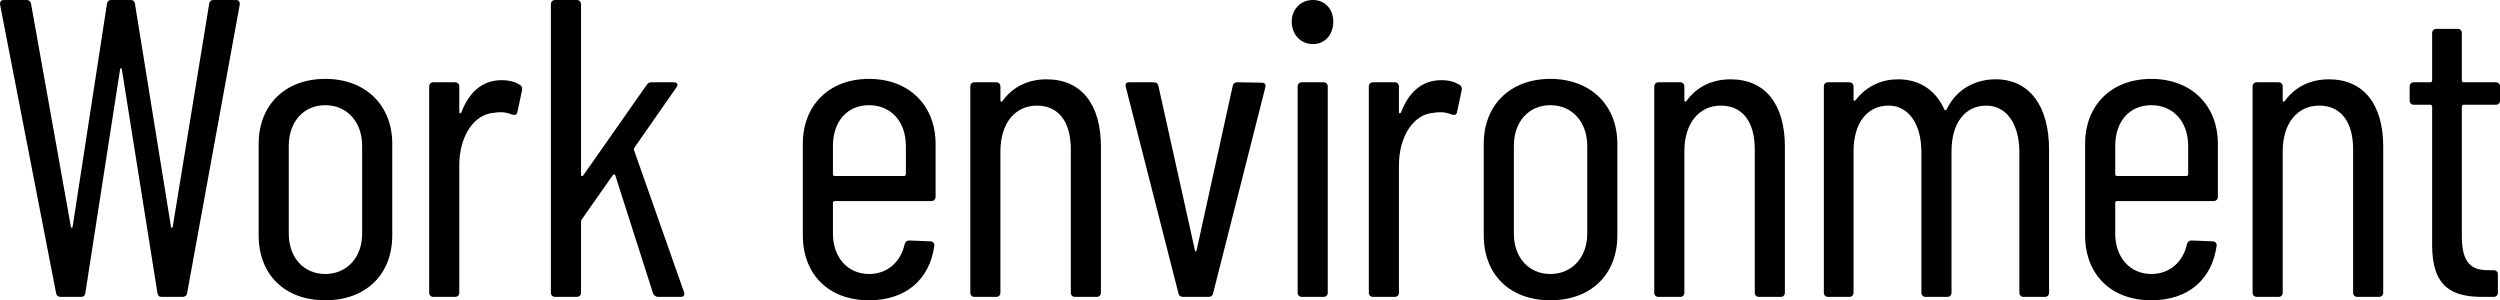
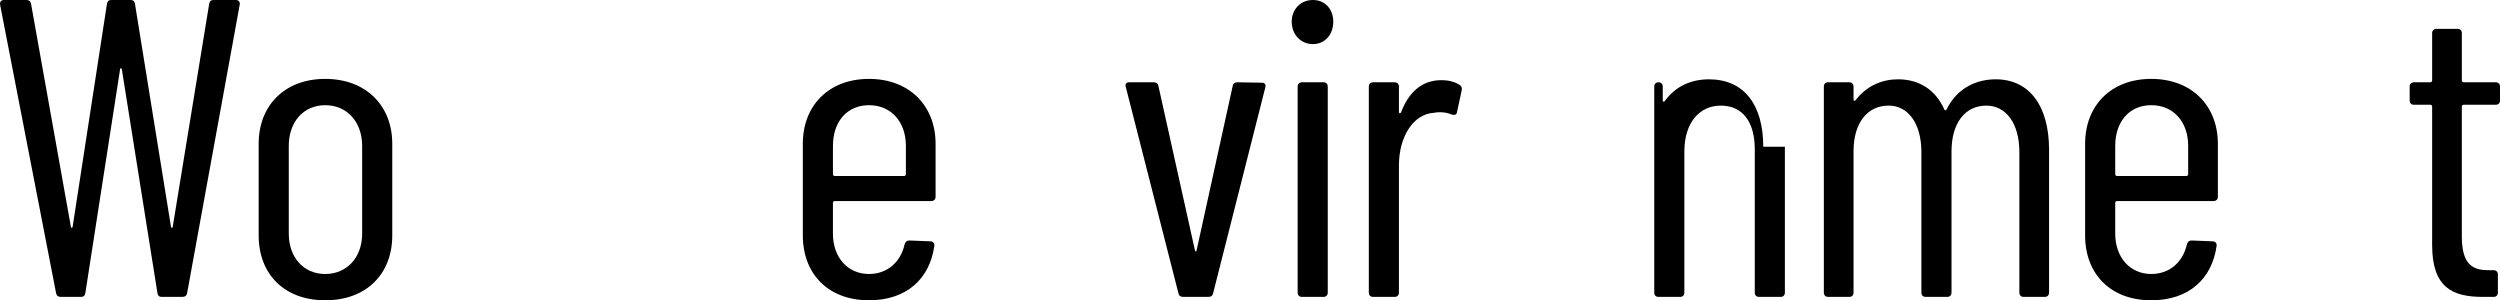
<svg xmlns="http://www.w3.org/2000/svg" viewBox="0 0 884.16 106.2">
  <path d="m19.83 103.65-19.8-102c-.15-.9.3-1.65 1.35-1.65h7.95c.9 0 1.5.45 1.65 1.35l14.1 78.9c.15.45.45.45.6 0l12.15-78.9c.15-.9.6-1.35 1.5-1.35h6.9c.9 0 1.35.45 1.5 1.35l12.75 78.9c.15.45.45.45.6 0l12.9-78.9c.15-.9.6-1.35 1.5-1.35h7.95c1.05 0 1.5.75 1.35 1.65l-18.6 102c-.15.9-.75 1.35-1.65 1.35h-7.35c-.9 0-1.35-.45-1.5-1.35l-12.6-79.2c-.15-.45-.6-.45-.6 0l-12.3 79.2c-.15.9-.6 1.35-1.5 1.35h-7.2c-.9 0-1.5-.45-1.65-1.35z" />
  <path d="m91.48 83.25v-32.4c0-13.5 9.15-22.95 23.55-22.95s23.7 9.45 23.7 22.95v32.4c0 13.8-9.3 22.95-23.7 22.95s-23.55-9.15-23.55-22.95zm36.6-.6v-31.05c0-8.55-5.4-14.4-13.05-14.4s-12.9 5.85-12.9 14.4v31.05c0 8.4 5.25 14.25 12.9 14.25s13.05-5.85 13.05-14.25z" />
-   <path d="m183.88 30c.75.45.9 1.2.75 1.95l-1.65 7.65c-.15 1.05-.9 1.2-1.95.9-1.65-.75-3.9-1.05-6.3-.6-7.2.45-12.3 8.4-12.3 18.6v45c0 .9-.6 1.5-1.5 1.5h-7.65c-.9 0-1.5-.6-1.5-1.5v-72.9c0-.9.6-1.5 1.5-1.5h7.65c.9 0 1.5.6 1.5 1.5v9c0 .6.45.6.75.15 2.55-6.75 7.05-11.4 14.25-11.4 3 0 4.95.75 6.45 1.65z" />
-   <path d="m194.83 103.5v-102c0-.9.6-1.5 1.5-1.5h7.65c.9 0 1.5.6 1.5 1.5v60.3c0 .45.45.75.75.3l22.5-32.1c.45-.75 1.05-.9 1.8-.9h7.8c1.2 0 1.65.9.9 1.8l-14.85 21.3c-.15.15-.3.6-.15.9l17.7 50.25c.3 1.05-.15 1.65-1.2 1.65h-7.95c-.75 0-1.5-.45-1.8-1.2l-13.35-41.7c-.15-.6-.6-.45-.9-.15l-10.95 15.6c-.15.15-.3.45-.3.75v25.2c0 .9-.6 1.5-1.5 1.5h-7.65c-.9 0-1.5-.6-1.5-1.5z" />
  <path d="m329.38 71.1h-34.2c-.3 0-.6.3-.6.6v10.95c0 8.4 5.25 14.25 12.75 14.25 6.6 0 11.25-4.35 12.6-10.5.3-.9.75-1.35 1.65-1.35l7.5.3c.9 0 1.5.75 1.35 1.65-1.65 11.7-9.9 19.2-23.1 19.2-14.25 0-23.4-9.15-23.4-22.95v-32.4c0-13.5 9.15-22.95 23.4-22.95s23.55 9.45 23.55 22.95v18.75c0 .9-.6 1.5-1.5 1.5zm-34.8-19.5v10.05c0 .3.3.6.6.6h24.6c.3 0 .6-.3.6-.6v-10.05c0-8.55-5.25-14.4-13.05-14.4s-12.75 5.85-12.75 14.4z" />
-   <path d="m389.36 51.9v51.6c0 .9-.6 1.5-1.5 1.5h-7.65c-.9 0-1.5-.6-1.5-1.5v-50.7c0-9.75-4.35-15.45-12-15.45s-12.9 6.15-12.9 16.2v49.95c0 .9-.6 1.5-1.5 1.5h-7.65c-.9 0-1.5-.6-1.5-1.5v-72.9c0-.9.6-1.5 1.5-1.5h7.65c.9 0 1.5.6 1.5 1.5v4.95c0 .45.45.6.75.15 3.9-5.4 9.6-7.65 15.6-7.65 12.3 0 19.2 8.85 19.2 23.85z" />
  <path d="m416.75 103.65-18.6-72.9c-.3-1.05.15-1.65 1.2-1.65h8.7c.9 0 1.5.45 1.65 1.35l12.9 58.05c.15.6.45.6.6 0l12.75-58.05c.15-.9.75-1.35 1.65-1.35l8.7.15c1.05 0 1.5.75 1.2 1.65l-18.45 72.75c-.15.9-.75 1.35-1.65 1.35h-9c-.9 0-1.5-.45-1.65-1.35z" />
  <path d="m456.83 7.65c0-4.35 3.15-7.65 7.5-7.65s7.2 3.3 7.2 7.65c0 4.65-3 7.95-7.2 7.95s-7.5-3.3-7.5-7.95zm2.1 95.85v-72.9c0-.9.6-1.5 1.5-1.5h7.65c.9 0 1.5.6 1.5 1.5v72.9c0 .9-.6 1.5-1.5 1.5h-7.65c-.9 0-1.5-.6-1.5-1.5z" />
  <path d="m516.2 30c.75.45.9 1.2.75 1.95l-1.65 7.65c-.15 1.05-.9 1.2-1.95.9-1.65-.75-3.9-1.05-6.3-.6-7.2.45-12.3 8.4-12.3 18.6v45c0 .9-.6 1.5-1.5 1.5h-7.65c-.9 0-1.5-.6-1.5-1.5v-72.9c0-.9.6-1.5 1.5-1.5h7.65c.9 0 1.5.6 1.5 1.5v9c0 .6.45.6.75.15 2.55-6.75 7.05-11.4 14.25-11.4 3 0 4.95.75 6.45 1.65z" />
-   <path d="m524.75 83.25v-32.4c0-13.5 9.15-22.95 23.55-22.95s23.7 9.45 23.7 22.95v32.4c0 13.8-9.3 22.95-23.7 22.95s-23.55-9.15-23.55-22.95zm36.6-.6v-31.05c0-8.55-5.4-14.4-13.05-14.4s-12.9 5.85-12.9 14.4v31.05c0 8.4 5.25 14.25 12.9 14.25s13.05-5.85 13.05-14.25z" />
-   <path d="m631.25 51.9v51.6c0 .9-.6 1.5-1.5 1.5h-7.65c-.9 0-1.5-.6-1.5-1.5v-50.7c0-9.75-4.35-15.45-12-15.45s-12.9 6.15-12.9 16.2v49.95c0 .9-.6 1.5-1.5 1.5h-7.65c-.9 0-1.5-.6-1.5-1.5v-72.9c0-.9.6-1.5 1.5-1.5h7.65c.9 0 1.5.6 1.5 1.5v4.95c0 .45.45.6.75.15 3.9-5.4 9.6-7.65 15.6-7.65 12.3 0 19.2 8.85 19.2 23.85z" />
+   <path d="m631.25 51.9v51.6c0 .9-.6 1.5-1.5 1.5h-7.65c-.9 0-1.5-.6-1.5-1.5v-50.7c0-9.75-4.35-15.45-12-15.45s-12.9 6.15-12.9 16.2v49.95c0 .9-.6 1.5-1.5 1.5h-7.65c-.9 0-1.5-.6-1.5-1.5v-72.9c0-.9.6-1.5 1.5-1.5c.9 0 1.5.6 1.5 1.5v4.95c0 .45.45.6.75.15 3.9-5.4 9.6-7.65 15.6-7.65 12.3 0 19.2 8.85 19.2 23.85z" />
  <path d="m724.68 52.95v50.55c0 .9-.6 1.5-1.5 1.5h-7.5c-.9 0-1.5-.6-1.5-1.5v-49.65c0-10.35-4.8-16.5-11.7-16.5-7.5 0-12.3 6.15-12.3 16.2v49.95c0 .9-.6 1.5-1.5 1.5h-7.65c-.9 0-1.5-.6-1.5-1.5v-49.65c0-10.35-4.8-16.5-11.55-16.5-7.65 0-12.45 6.15-12.45 16.2v49.95c0 .9-.6 1.5-1.5 1.5h-7.5c-.9 0-1.5-.6-1.5-1.5v-72.9c0-.9.6-1.5 1.5-1.5h7.5c.9 0 1.5.6 1.5 1.5v4.65c0 .45.3.6.75.15 4.05-5.25 9.6-7.35 15-7.35 7.65 0 13.35 3.9 16.35 10.65.15.45.6.45.9-.15 3.75-7.65 10.8-10.5 17.25-10.5 12 0 18.9 9.45 18.9 24.9z" />
  <path d="m782.88 71.1h-34.2c-.3 0-.6.3-.6.6v10.95c0 8.4 5.25 14.25 12.75 14.25 6.6 0 11.25-4.35 12.6-10.5.3-.9.75-1.35 1.65-1.35l7.5.3c.9 0 1.5.75 1.35 1.65-1.65 11.7-9.9 19.2-23.1 19.2-14.25 0-23.4-9.15-23.4-22.95v-32.4c0-13.5 9.15-22.95 23.4-22.95s23.55 9.45 23.55 22.95v18.75c0 .9-.6 1.5-1.5 1.5zm-34.8-19.5v10.05c0 .3.3.6.6.6h24.6c.3 0 .6-.3.6-.6v-10.05c0-8.55-5.25-14.4-13.05-14.4s-12.75 5.85-12.75 14.4z" />
-   <path d="m842.86 51.9v51.6c0 .9-.6 1.5-1.5 1.5h-7.65c-.9 0-1.5-.6-1.5-1.5v-50.7c0-9.75-4.35-15.45-12-15.45s-12.9 6.15-12.9 16.2v49.95c0 .9-.6 1.5-1.5 1.5h-7.65c-.9 0-1.5-.6-1.5-1.5v-72.9c0-.9.6-1.5 1.5-1.5h7.65c.9 0 1.5.6 1.5 1.5v4.95c0 .45.45.6.75.15 3.9-5.4 9.6-7.65 15.6-7.65 12.3 0 19.2 8.85 19.2 23.85z" />
  <path d="m882.66 37.05h-11.4c-.3 0-.6.3-.6.6v45.9c0 9.6 3.45 12.15 9.75 12h1.5c.9 0 1.5.6 1.5 1.5v6.45c0 .9-.6 1.5-1.5 1.5h-3.75c-10.65 0-18-3.15-18-18.3v-49.05c0-.3-.3-.6-.6-.6h-5.85c-.9 0-1.5-.6-1.5-1.5v-4.95c0-.9.6-1.5 1.5-1.5h5.85c.3 0 .6-.3.6-.6v-16.8c0-.9.6-1.5 1.5-1.5h7.5c.9 0 1.5.6 1.5 1.5v16.8c0 .3.3.6.6.6h11.4c.9 0 1.5.6 1.5 1.5v4.95c0 .9-.6 1.5-1.5 1.5z" />
</svg>